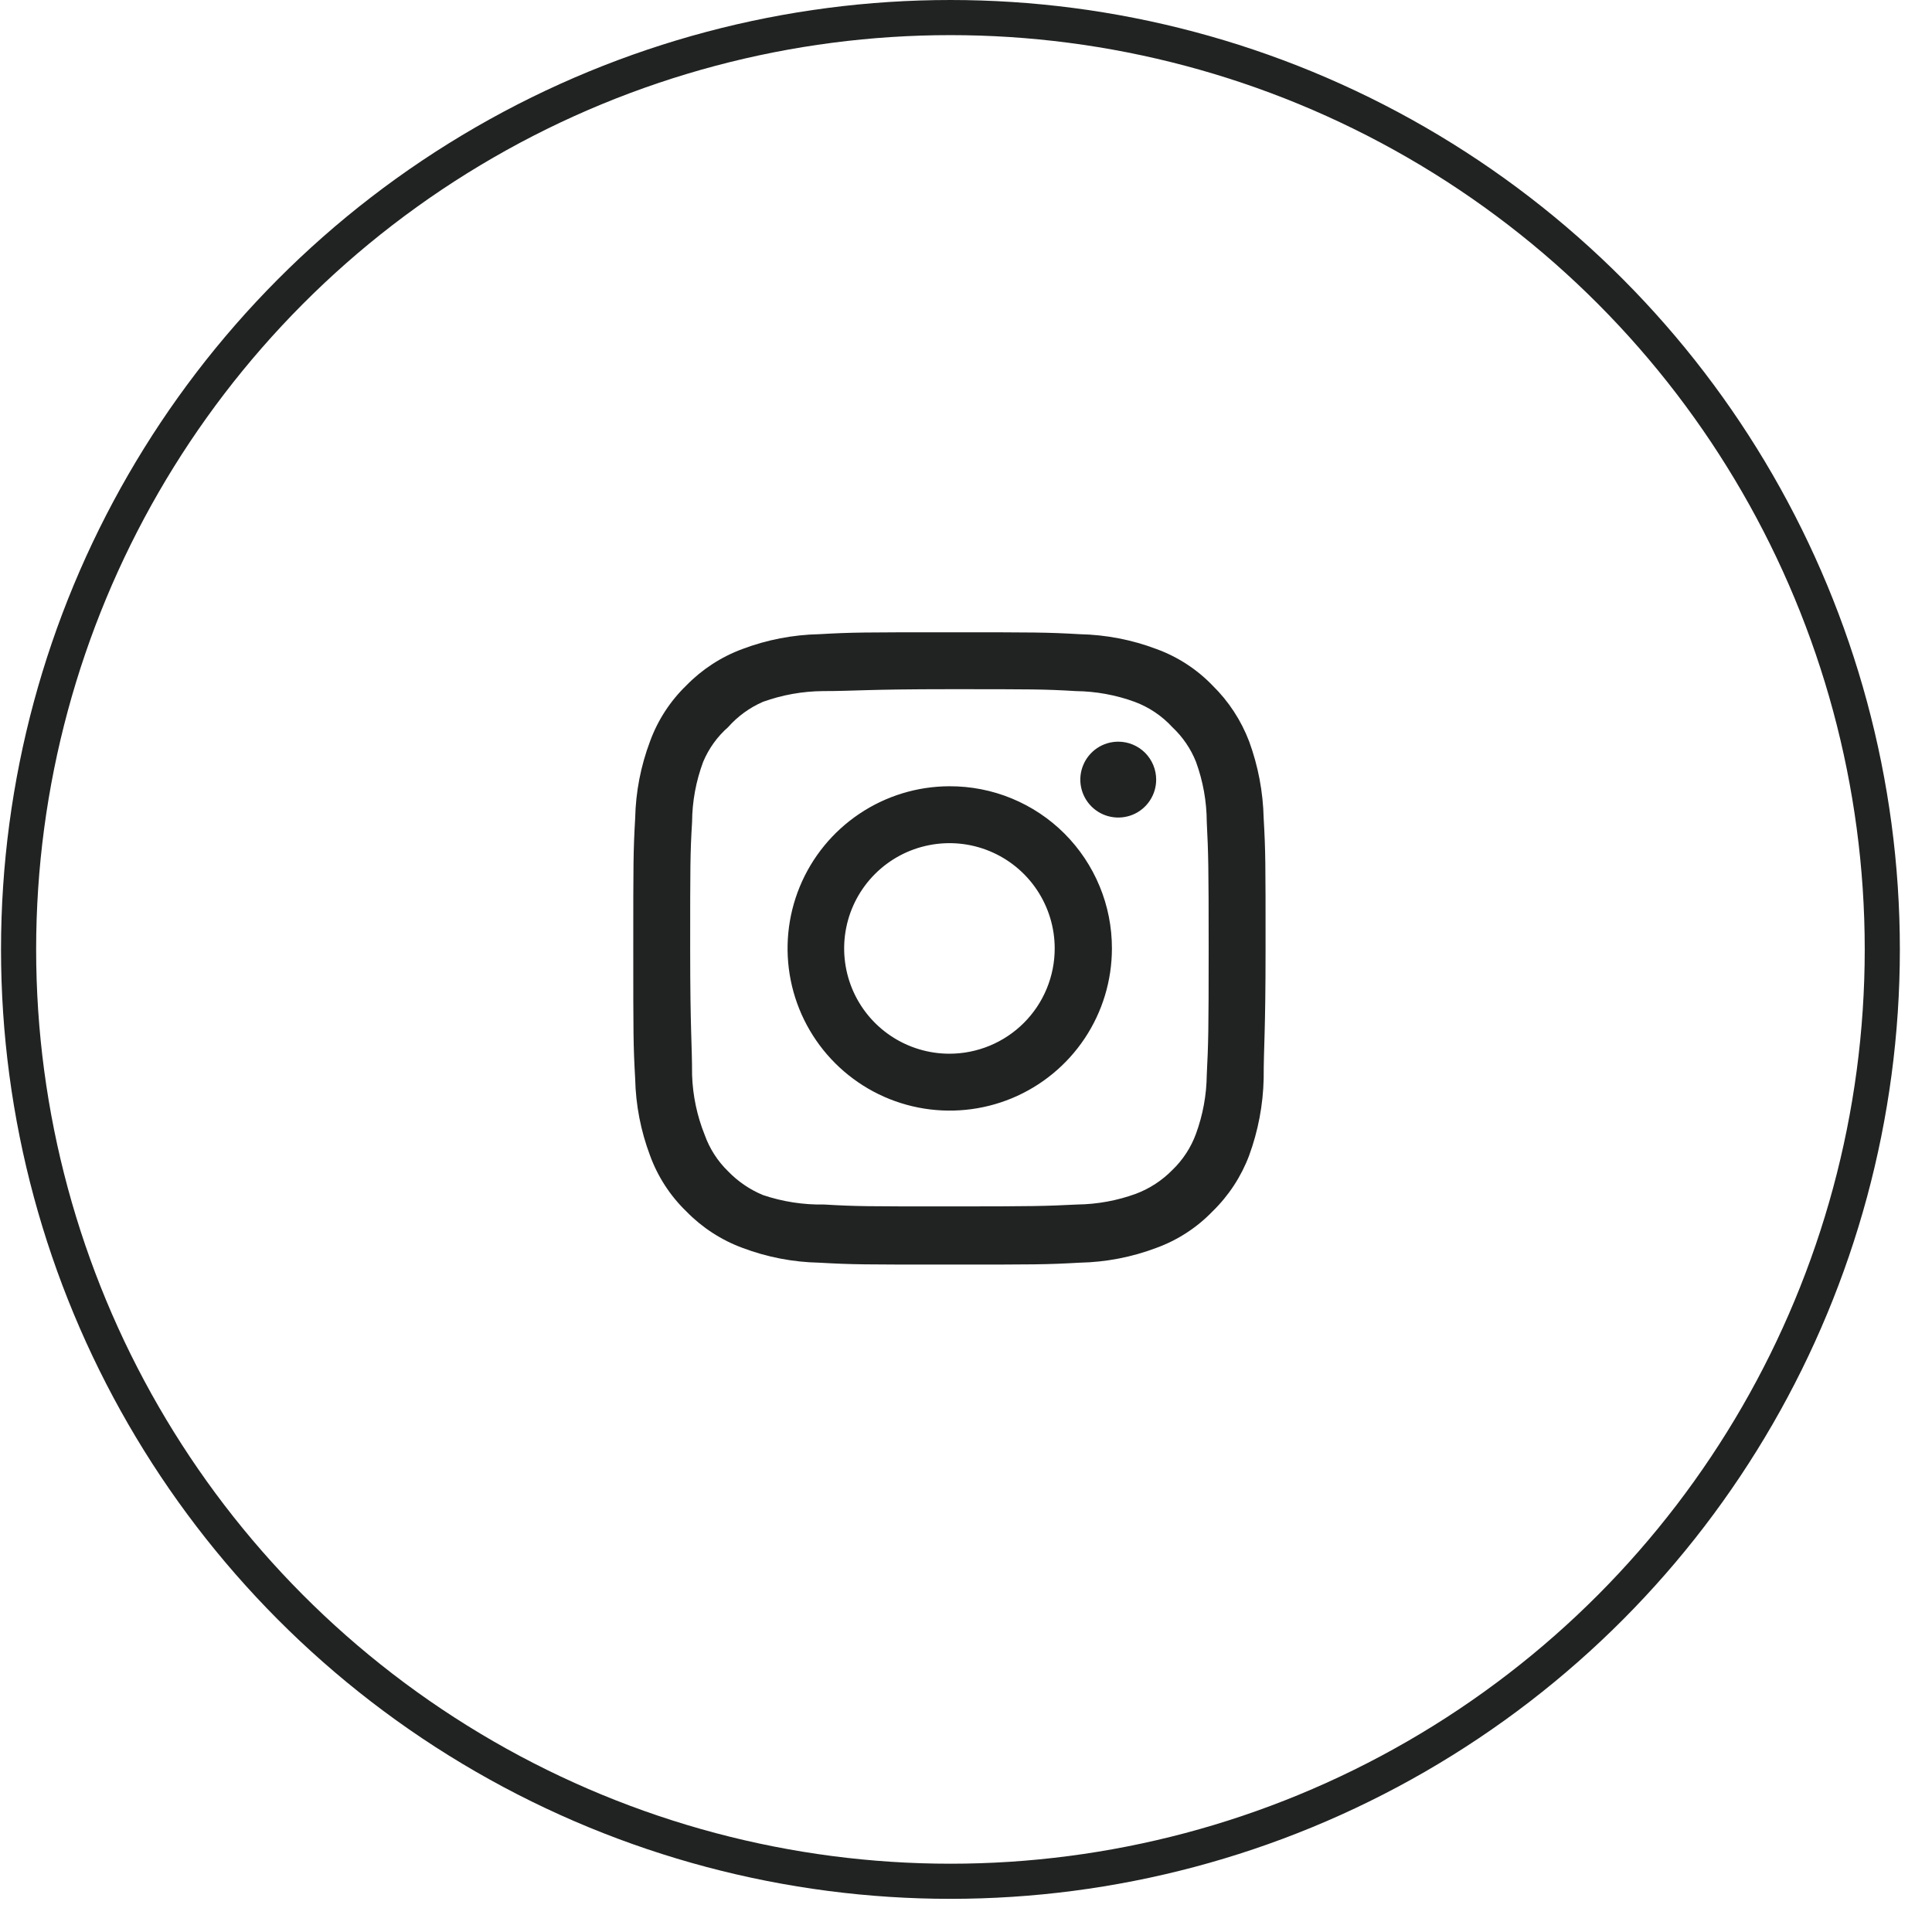
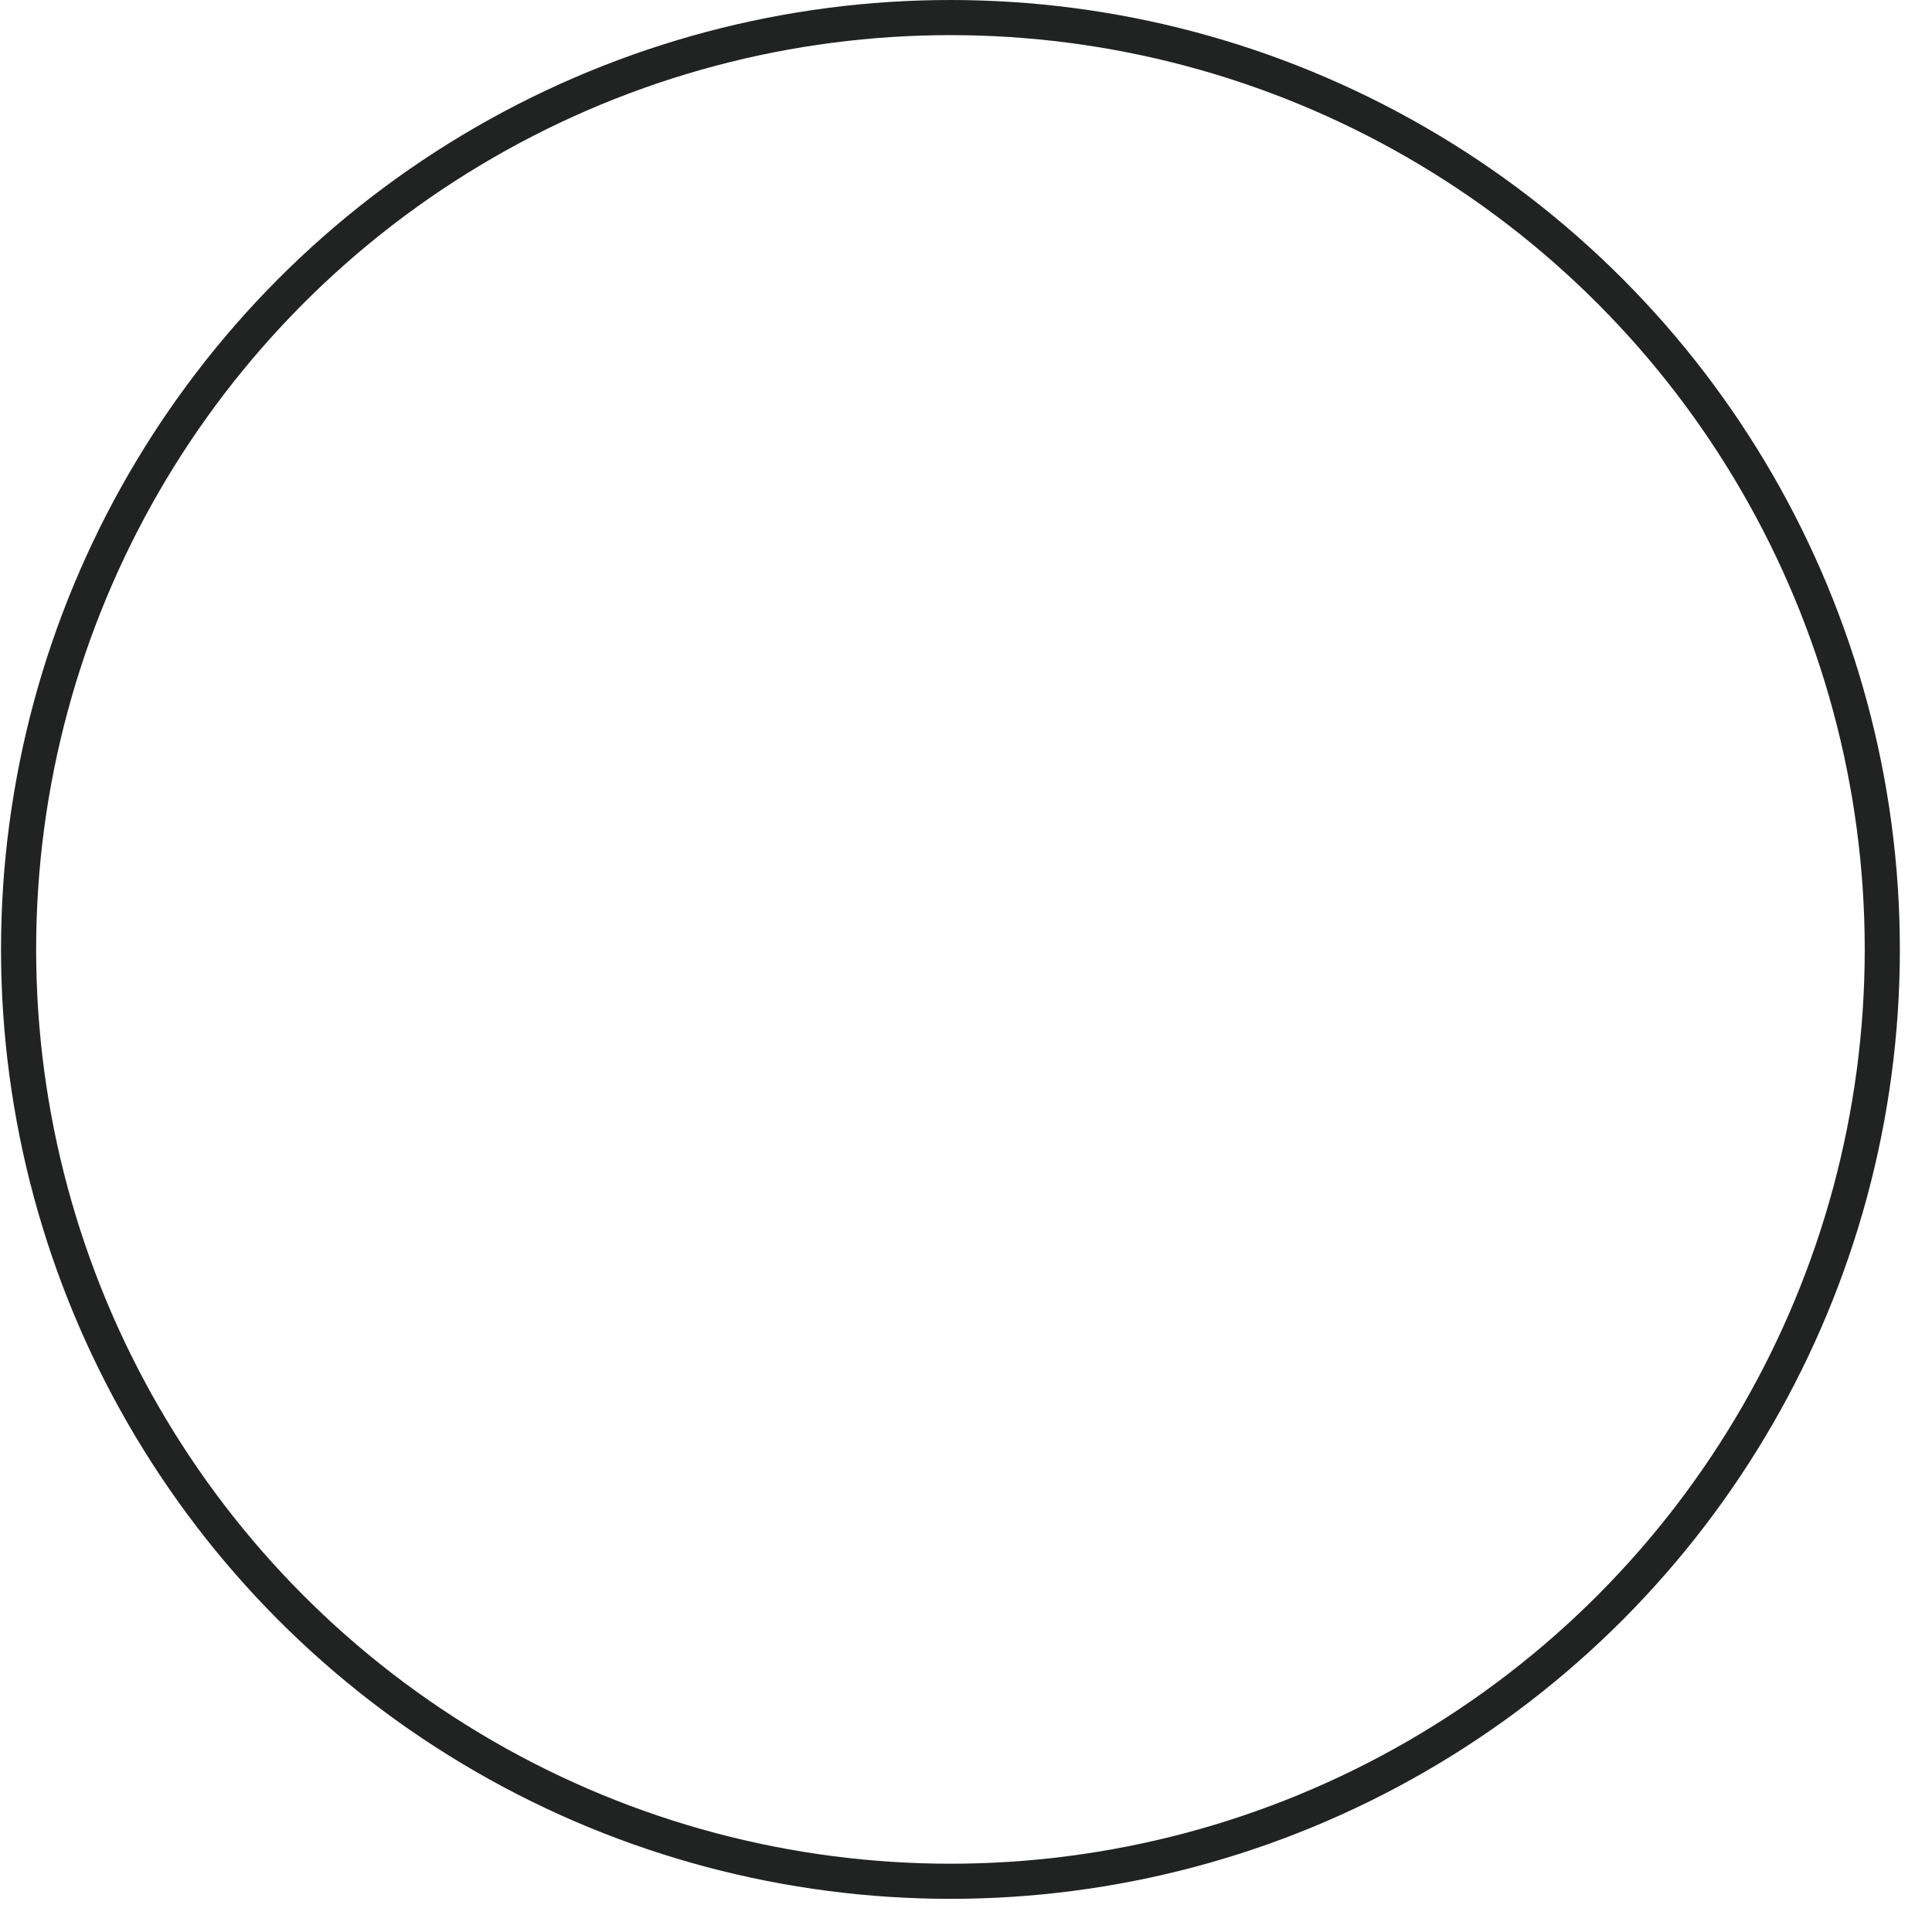
<svg xmlns="http://www.w3.org/2000/svg" width="55" height="55" viewBox="0 0 55 55" fill="none">
  <circle cx="27.057" cy="27.028" r="26.528" stroke="#212322" />
-   <path d="M31.834 21.114C31.621 21.114 31.412 21.177 31.234 21.296C31.057 21.415 30.918 21.583 30.837 21.781C30.755 21.978 30.733 22.195 30.775 22.405C30.817 22.614 30.92 22.807 31.071 22.958C31.222 23.109 31.414 23.212 31.624 23.253C31.833 23.295 32.05 23.273 32.248 23.192C32.445 23.11 32.614 22.972 32.732 22.794C32.851 22.616 32.914 22.408 32.914 22.194C32.914 21.908 32.8 21.633 32.598 21.43C32.395 21.228 32.121 21.114 31.834 21.114ZM35.974 23.292C35.957 22.545 35.817 21.806 35.56 21.105C35.331 20.505 34.975 19.961 34.516 19.512C34.071 19.051 33.526 18.697 32.923 18.477C32.224 18.212 31.484 18.07 30.736 18.054C29.782 18 29.476 18 27.028 18C24.58 18 24.274 18 23.32 18.054C22.573 18.07 21.833 18.212 21.133 18.477C20.532 18.699 19.988 19.053 19.54 19.512C19.079 19.958 18.725 20.502 18.505 21.105C18.241 21.805 18.098 22.544 18.082 23.292C18.028 24.246 18.028 24.552 18.028 27C18.028 29.448 18.028 29.754 18.082 30.708C18.098 31.456 18.241 32.195 18.505 32.895C18.725 33.498 19.079 34.042 19.54 34.488C19.988 34.947 20.532 35.301 21.133 35.523C21.833 35.788 22.573 35.931 23.32 35.946C24.274 36 24.58 36 27.028 36C29.476 36 29.782 36 30.736 35.946C31.484 35.931 32.224 35.788 32.923 35.523C33.526 35.303 34.071 34.949 34.516 34.488C34.977 34.04 35.334 33.496 35.56 32.895C35.817 32.194 35.957 31.455 35.974 30.708C35.974 29.754 36.028 29.448 36.028 27C36.028 24.552 36.028 24.246 35.974 23.292ZM34.354 30.6C34.348 31.171 34.244 31.737 34.048 32.274C33.905 32.666 33.674 33.02 33.373 33.309C33.081 33.606 32.728 33.837 32.338 33.984C31.802 34.18 31.236 34.283 30.664 34.29C29.764 34.335 29.431 34.344 27.064 34.344C24.697 34.344 24.364 34.344 23.464 34.29C22.871 34.301 22.28 34.21 21.718 34.02C21.346 33.865 21.009 33.636 20.728 33.345C20.43 33.056 20.202 32.702 20.062 32.31C19.843 31.766 19.721 31.187 19.702 30.6C19.702 29.7 19.648 29.367 19.648 27C19.648 24.633 19.648 24.3 19.702 23.4C19.706 22.816 19.813 22.237 20.017 21.69C20.176 21.31 20.419 20.971 20.728 20.7C21.002 20.391 21.34 20.145 21.718 19.98C22.267 19.782 22.845 19.679 23.428 19.674C24.328 19.674 24.661 19.62 27.028 19.62C29.395 19.62 29.728 19.62 30.628 19.674C31.2 19.681 31.766 19.784 32.302 19.98C32.711 20.132 33.078 20.379 33.373 20.7C33.668 20.977 33.899 21.314 34.048 21.69C34.248 22.238 34.352 22.817 34.354 23.4C34.399 24.3 34.408 24.633 34.408 27C34.408 29.367 34.399 29.7 34.354 30.6ZM27.028 22.383C26.116 22.385 25.224 22.657 24.466 23.166C23.708 23.674 23.117 24.396 22.769 25.239C22.421 26.083 22.331 27.011 22.51 27.906C22.689 28.801 23.13 29.623 23.776 30.268C24.422 30.913 25.244 31.352 26.14 31.529C27.035 31.706 27.963 31.614 28.806 31.265C29.649 30.915 30.37 30.323 30.877 29.564C31.384 28.805 31.654 27.913 31.654 27C31.655 26.393 31.537 25.791 31.304 25.23C31.072 24.668 30.731 24.159 30.302 23.729C29.872 23.3 29.361 22.96 28.799 22.729C28.238 22.498 27.636 22.381 27.028 22.383ZM27.028 29.997C26.436 29.997 25.856 29.821 25.363 29.492C24.87 29.163 24.486 28.695 24.259 28.147C24.033 27.599 23.973 26.997 24.089 26.415C24.204 25.834 24.49 25.3 24.909 24.881C25.328 24.462 25.862 24.176 26.444 24.061C27.025 23.945 27.628 24.004 28.175 24.231C28.723 24.458 29.191 24.842 29.52 25.335C29.849 25.828 30.025 26.407 30.025 27C30.025 27.394 29.948 27.783 29.797 28.147C29.647 28.511 29.426 28.841 29.148 29.119C28.869 29.398 28.539 29.618 28.175 29.769C27.812 29.919 27.422 29.997 27.028 29.997Z" fill="#212322" />
</svg>